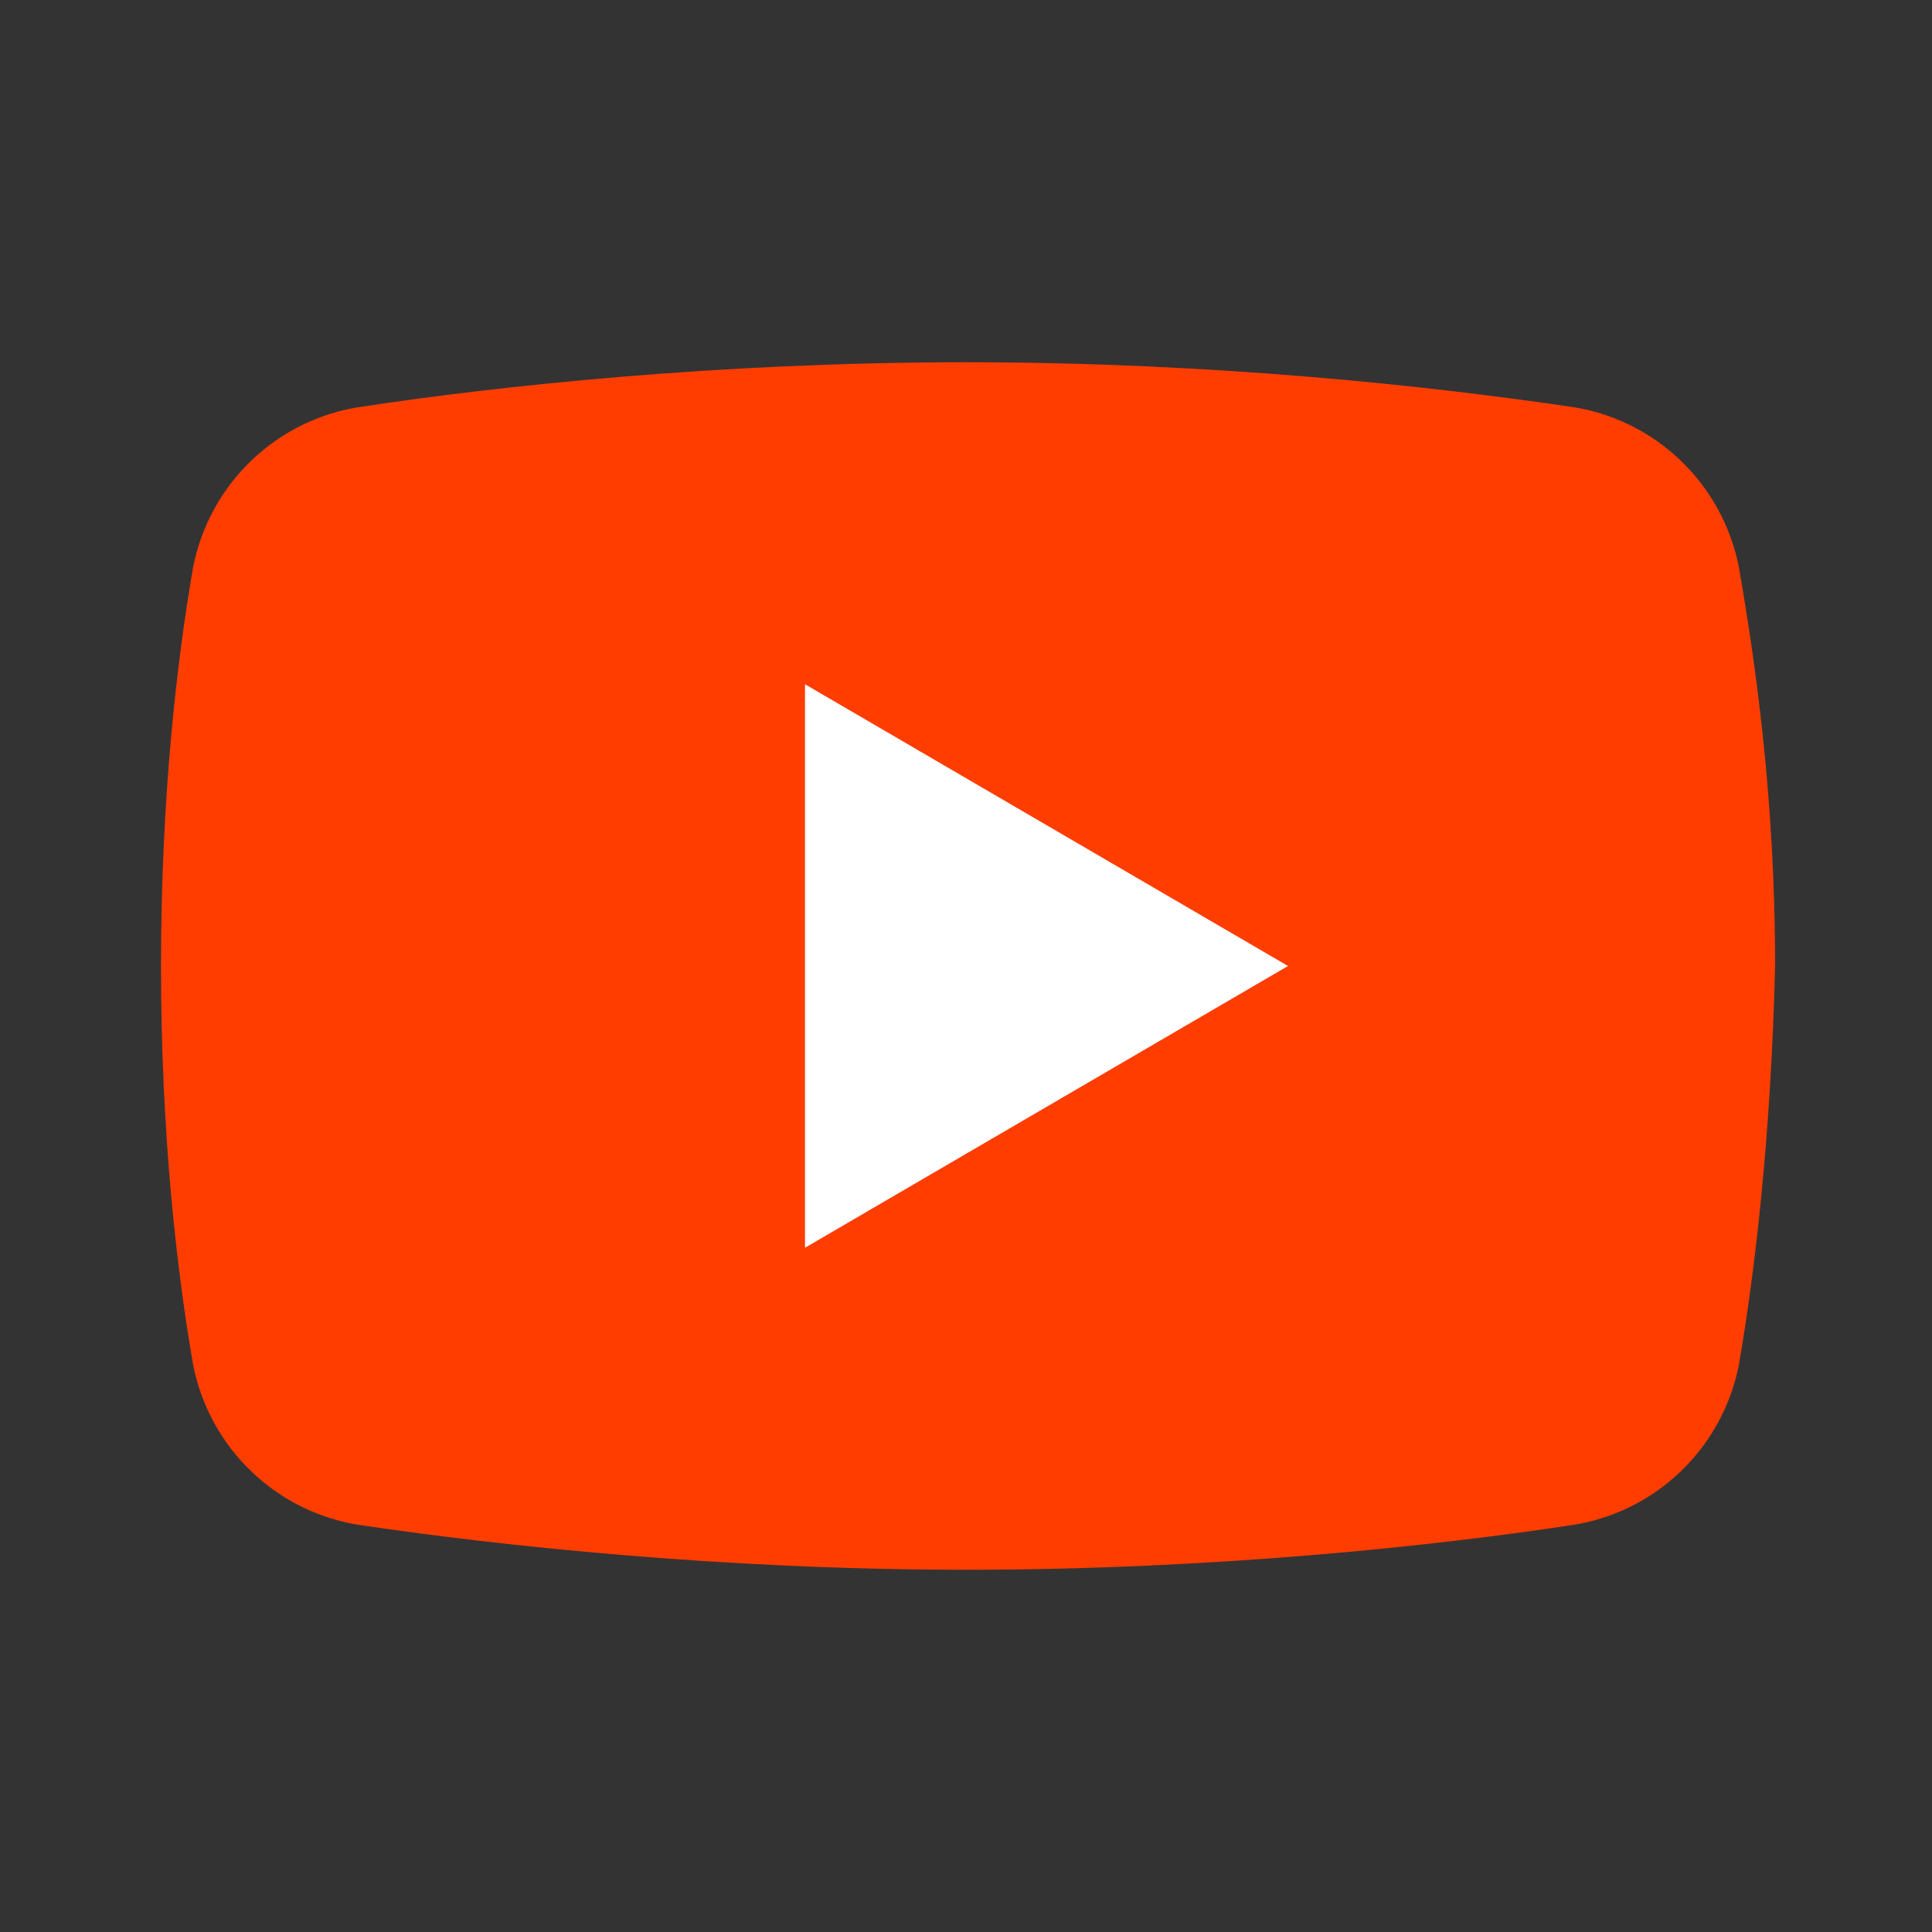
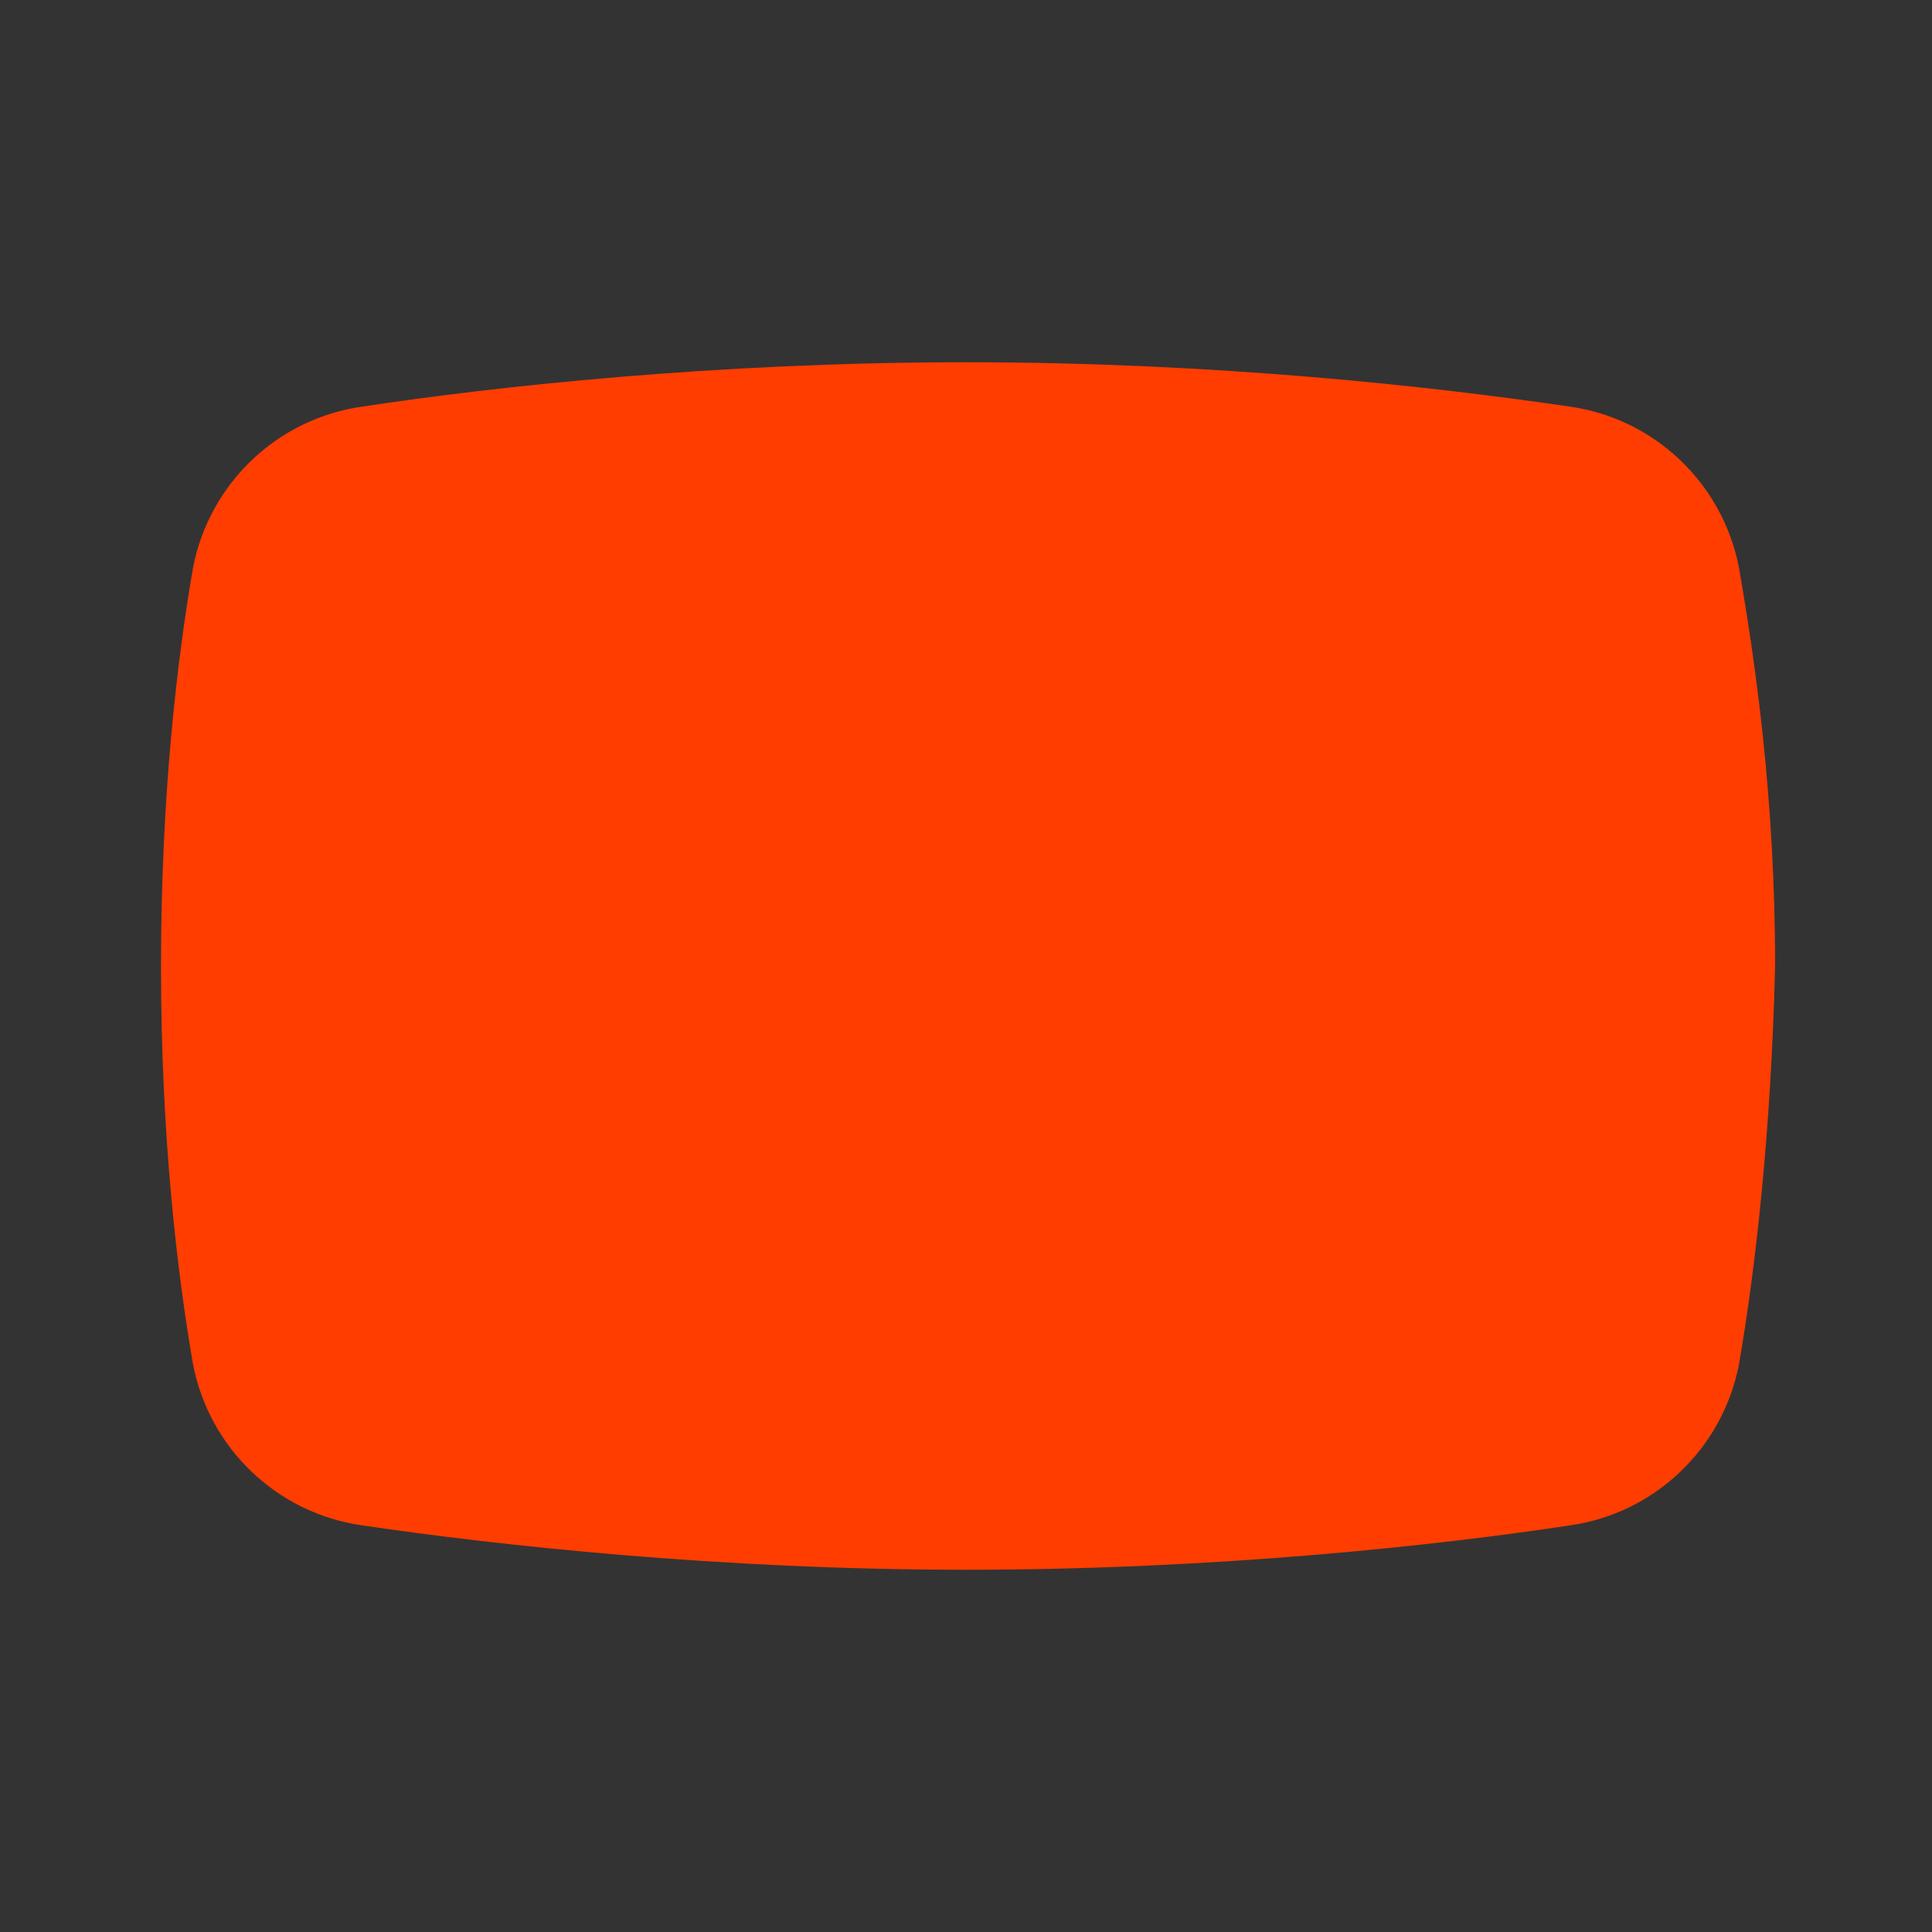
<svg xmlns="http://www.w3.org/2000/svg" width="24px" height="24px" viewBox="0 0 24 24" version="1.1">
  <rect x="0" y="0" width="24" height="24" fill="#333333" stroke="none" />
  <g id="surface1">
    <path style=" stroke:none;fill-rule:nonzero;fill:rgb(100%,23.922%,0%);fill-opacity:1;" d="M 21.602 16.949 C 21.398 18 20.551 18.801 19.5 18.949 C 17.852 19.199 15.102 19.5 12 19.5 C 8.949 19.5 6.199 19.199 4.5 18.949 C 3.449 18.801 2.602 18 2.398 16.949 C 2.199 15.801 2 14.102 2 12 C 2 9.898 2.199 8.199 2.398 7.051 C 2.602 6 3.449 5.199 4.5 5.051 C 6.148 4.801 8.898 4.5 12 4.5 C 15.102 4.5 17.801 4.801 19.5 5.051 C 20.551 5.199 21.398 6 21.602 7.051 C 21.801 8.199 22.051 9.898 22.051 12 C 22 14.102 21.801 15.801 21.602 16.949 Z M 21.602 16.949 " />
-     <path style=" stroke:none;fill-rule:nonzero;fill:rgb(100%,100%,100%);fill-opacity:1;" d="M 10 15.5 L 10 8.5 L 16 12 Z M 10 15.5 " />
  </g>
</svg>